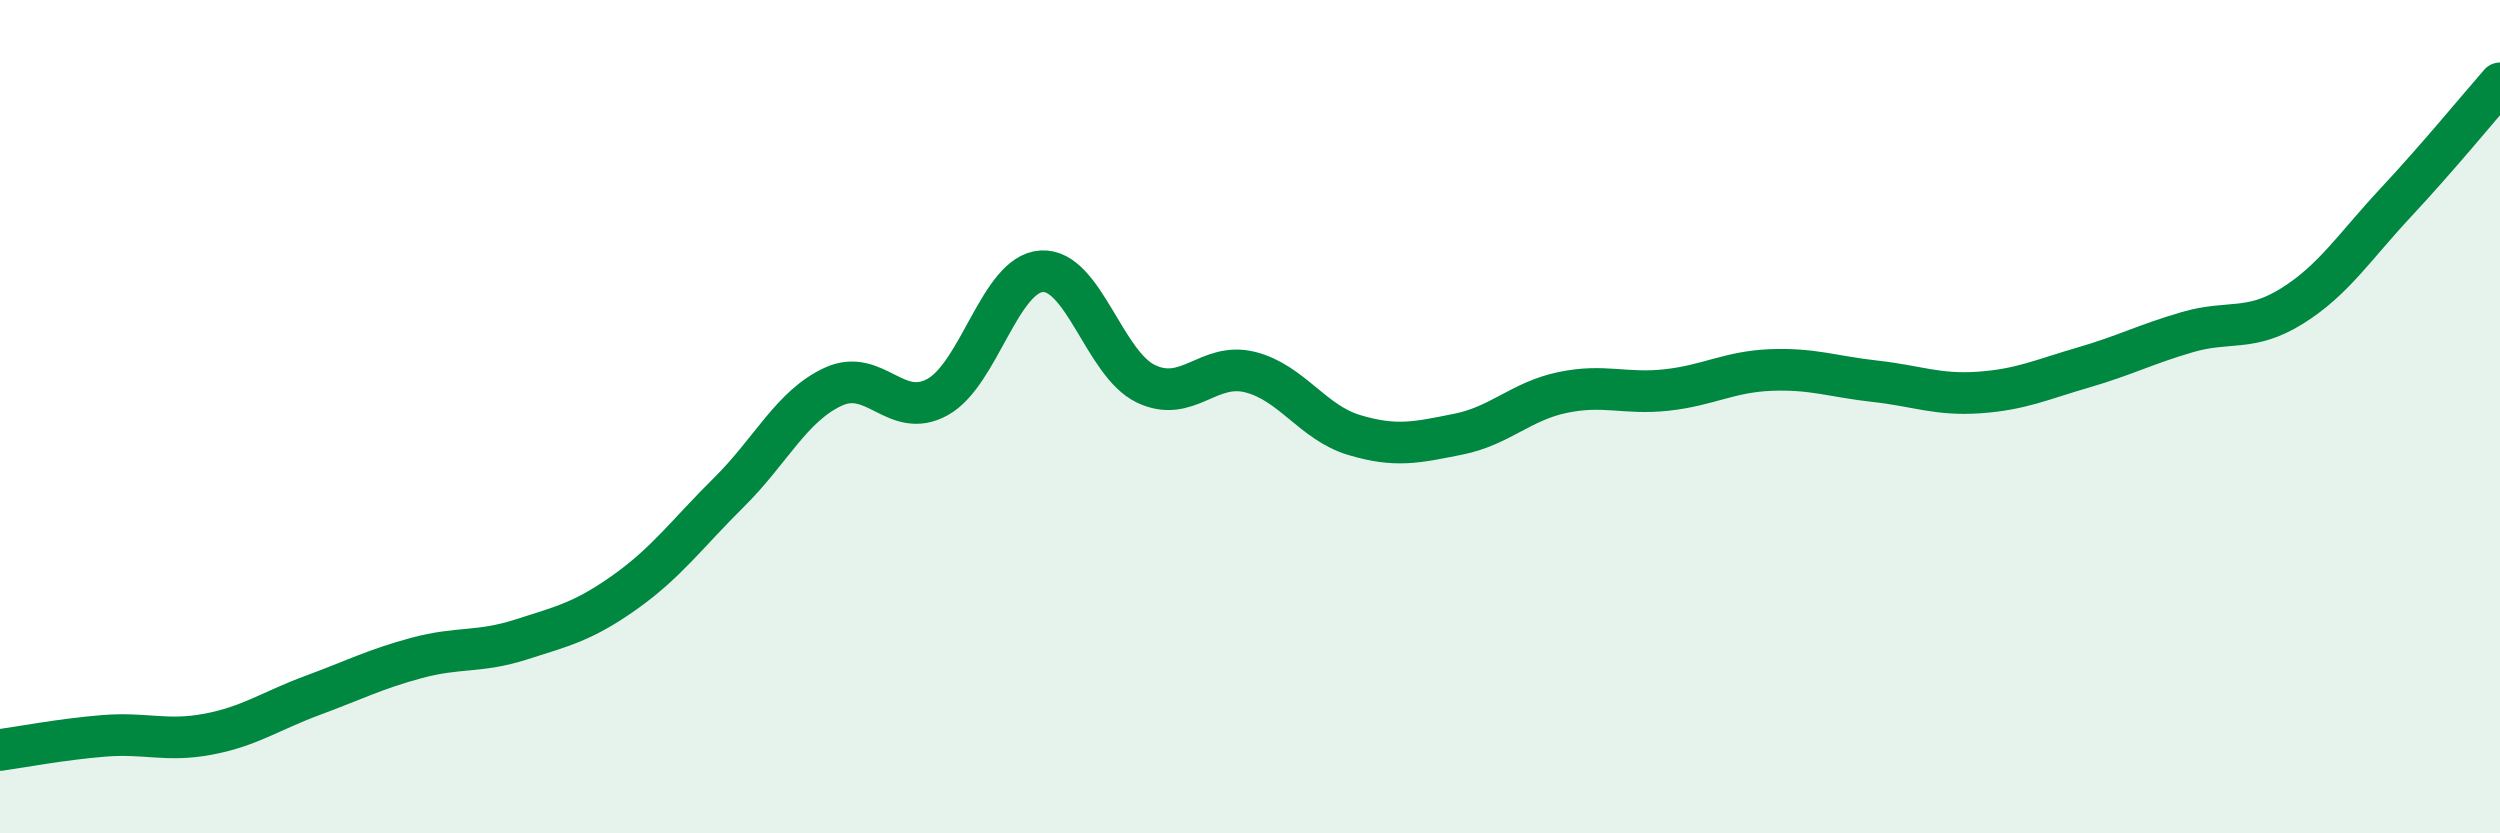
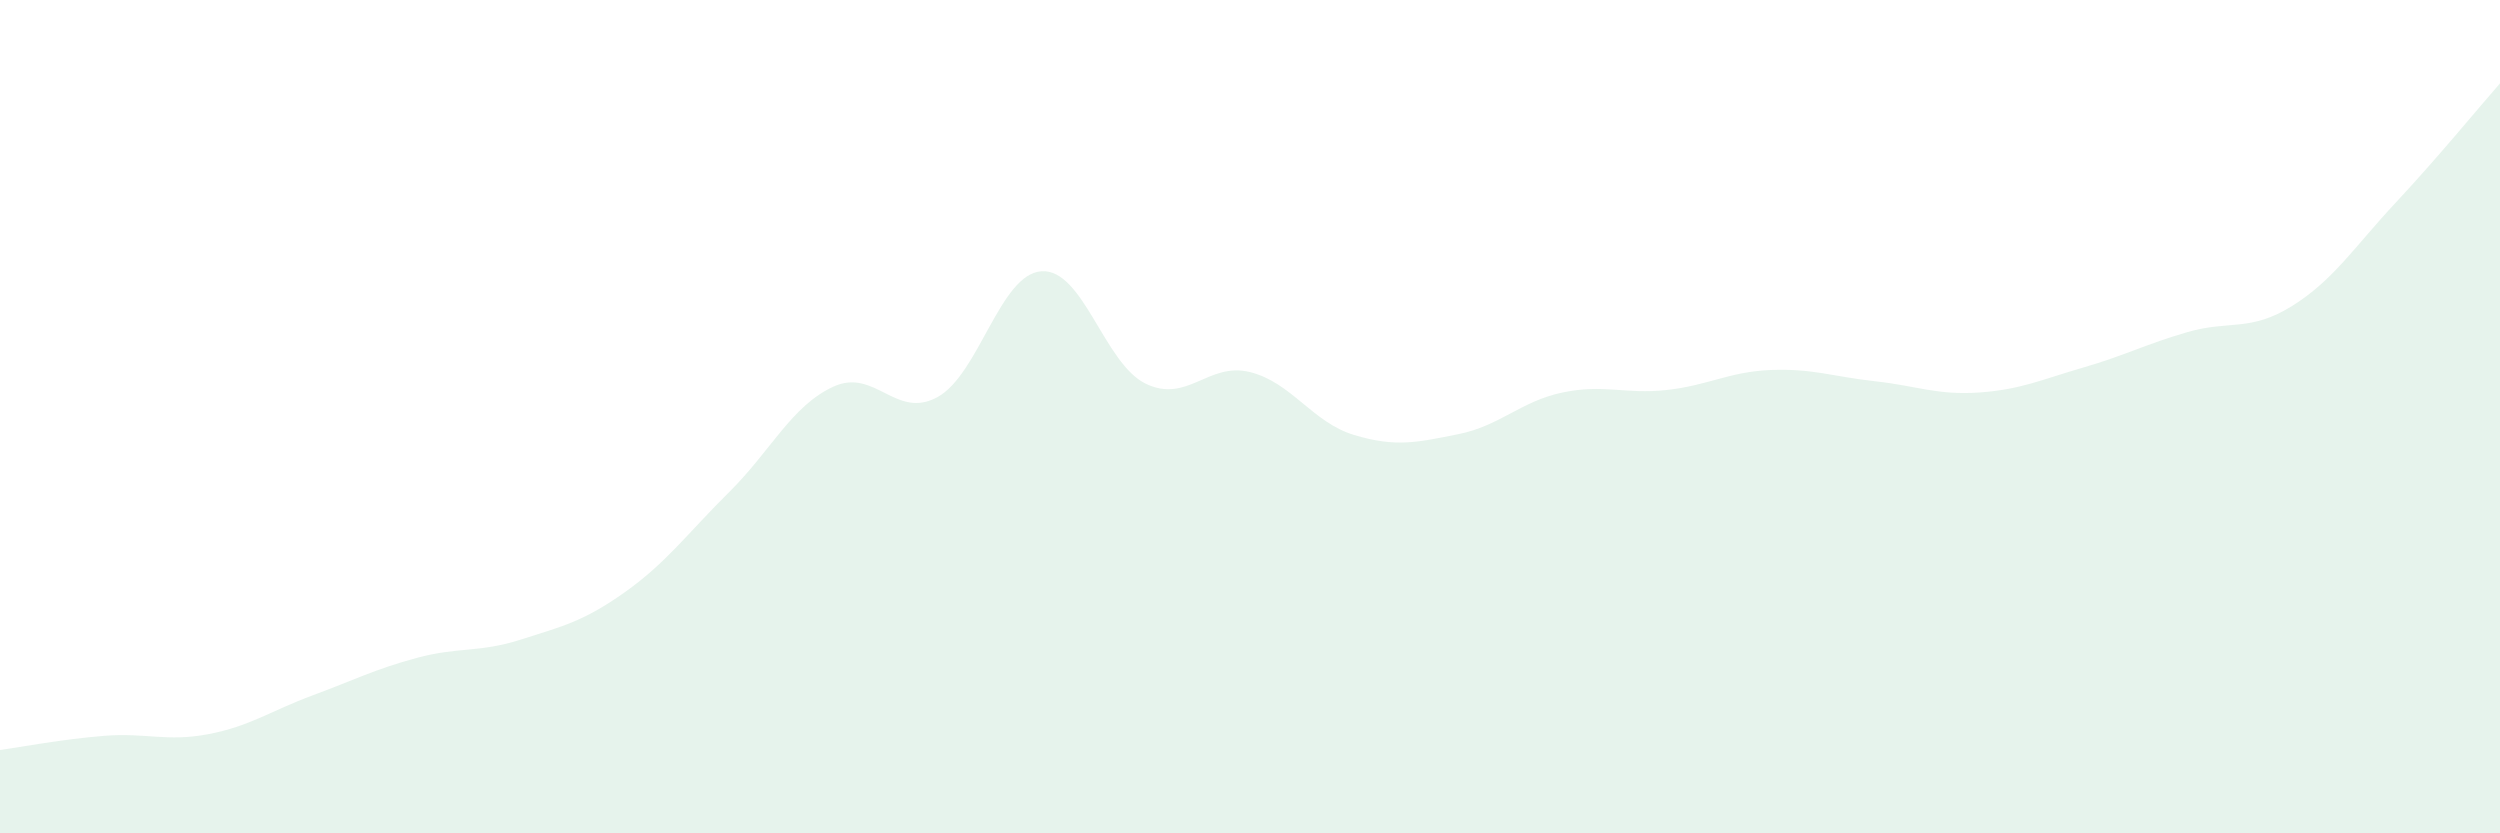
<svg xmlns="http://www.w3.org/2000/svg" width="60" height="20" viewBox="0 0 60 20">
  <path d="M 0,18 C 0.5,17.93 1.5,17.74 2.5,17.66 C 3.5,17.58 4,17.81 5,17.62 C 6,17.43 6.5,17.06 7.5,16.69 C 8.5,16.32 9,16.06 10,15.79 C 11,15.52 11.5,15.67 12.5,15.35 C 13.5,15.03 14,14.92 15,14.21 C 16,13.5 16.5,12.8 17.5,11.81 C 18.5,10.82 19,9.74 20,9.28 C 21,8.82 21.5,10.08 22.5,9.53 C 23.5,8.98 24,6.57 25,6.51 C 26,6.45 26.5,8.73 27.5,9.21 C 28.5,9.69 29,8.68 30,8.93 C 31,9.18 31.5,10.14 32.5,10.44 C 33.5,10.74 34,10.62 35,10.42 C 36,10.22 36.5,9.63 37.5,9.42 C 38.5,9.21 39,9.47 40,9.36 C 41,9.25 41.5,8.92 42.5,8.88 C 43.5,8.84 44,9.04 45,9.15 C 46,9.26 46.5,9.49 47.5,9.42 C 48.5,9.35 49,9.11 50,8.82 C 51,8.53 51.5,8.26 52.5,7.97 C 53.5,7.68 54,7.97 55,7.35 C 56,6.73 56.5,5.93 57.5,4.86 C 58.5,3.79 59.5,2.57 60,2L60 20L0 20Z" fill="#008740" opacity="0.1" stroke-linecap="round" stroke-linejoin="round" />
-   <path d="M 0,18 C 0.5,17.93 1.5,17.74 2.5,17.66 C 3.5,17.58 4,17.81 5,17.62 C 6,17.43 6.5,17.06 7.5,16.69 C 8.5,16.32 9,16.06 10,15.79 C 11,15.52 11.5,15.67 12.5,15.35 C 13.5,15.03 14,14.92 15,14.21 C 16,13.5 16.5,12.8 17.5,11.81 C 18.5,10.82 19,9.74 20,9.28 C 21,8.82 21.5,10.08 22.5,9.53 C 23.5,8.98 24,6.57 25,6.51 C 26,6.45 26.5,8.73 27.5,9.21 C 28.5,9.69 29,8.68 30,8.93 C 31,9.18 31.5,10.14 32.5,10.44 C 33.5,10.74 34,10.62 35,10.42 C 36,10.22 36.5,9.63 37.5,9.42 C 38.5,9.21 39,9.47 40,9.36 C 41,9.25 41.5,8.92 42.5,8.88 C 43.5,8.84 44,9.04 45,9.15 C 46,9.26 46.5,9.49 47.5,9.42 C 48.5,9.35 49,9.11 50,8.82 C 51,8.53 51.5,8.26 52.5,7.97 C 53.5,7.68 54,7.97 55,7.35 C 56,6.73 56.5,5.93 57.5,4.86 C 58.5,3.79 59.5,2.57 60,2" stroke="#008740" stroke-width="1" fill="none" stroke-linecap="round" stroke-linejoin="round" />
</svg>